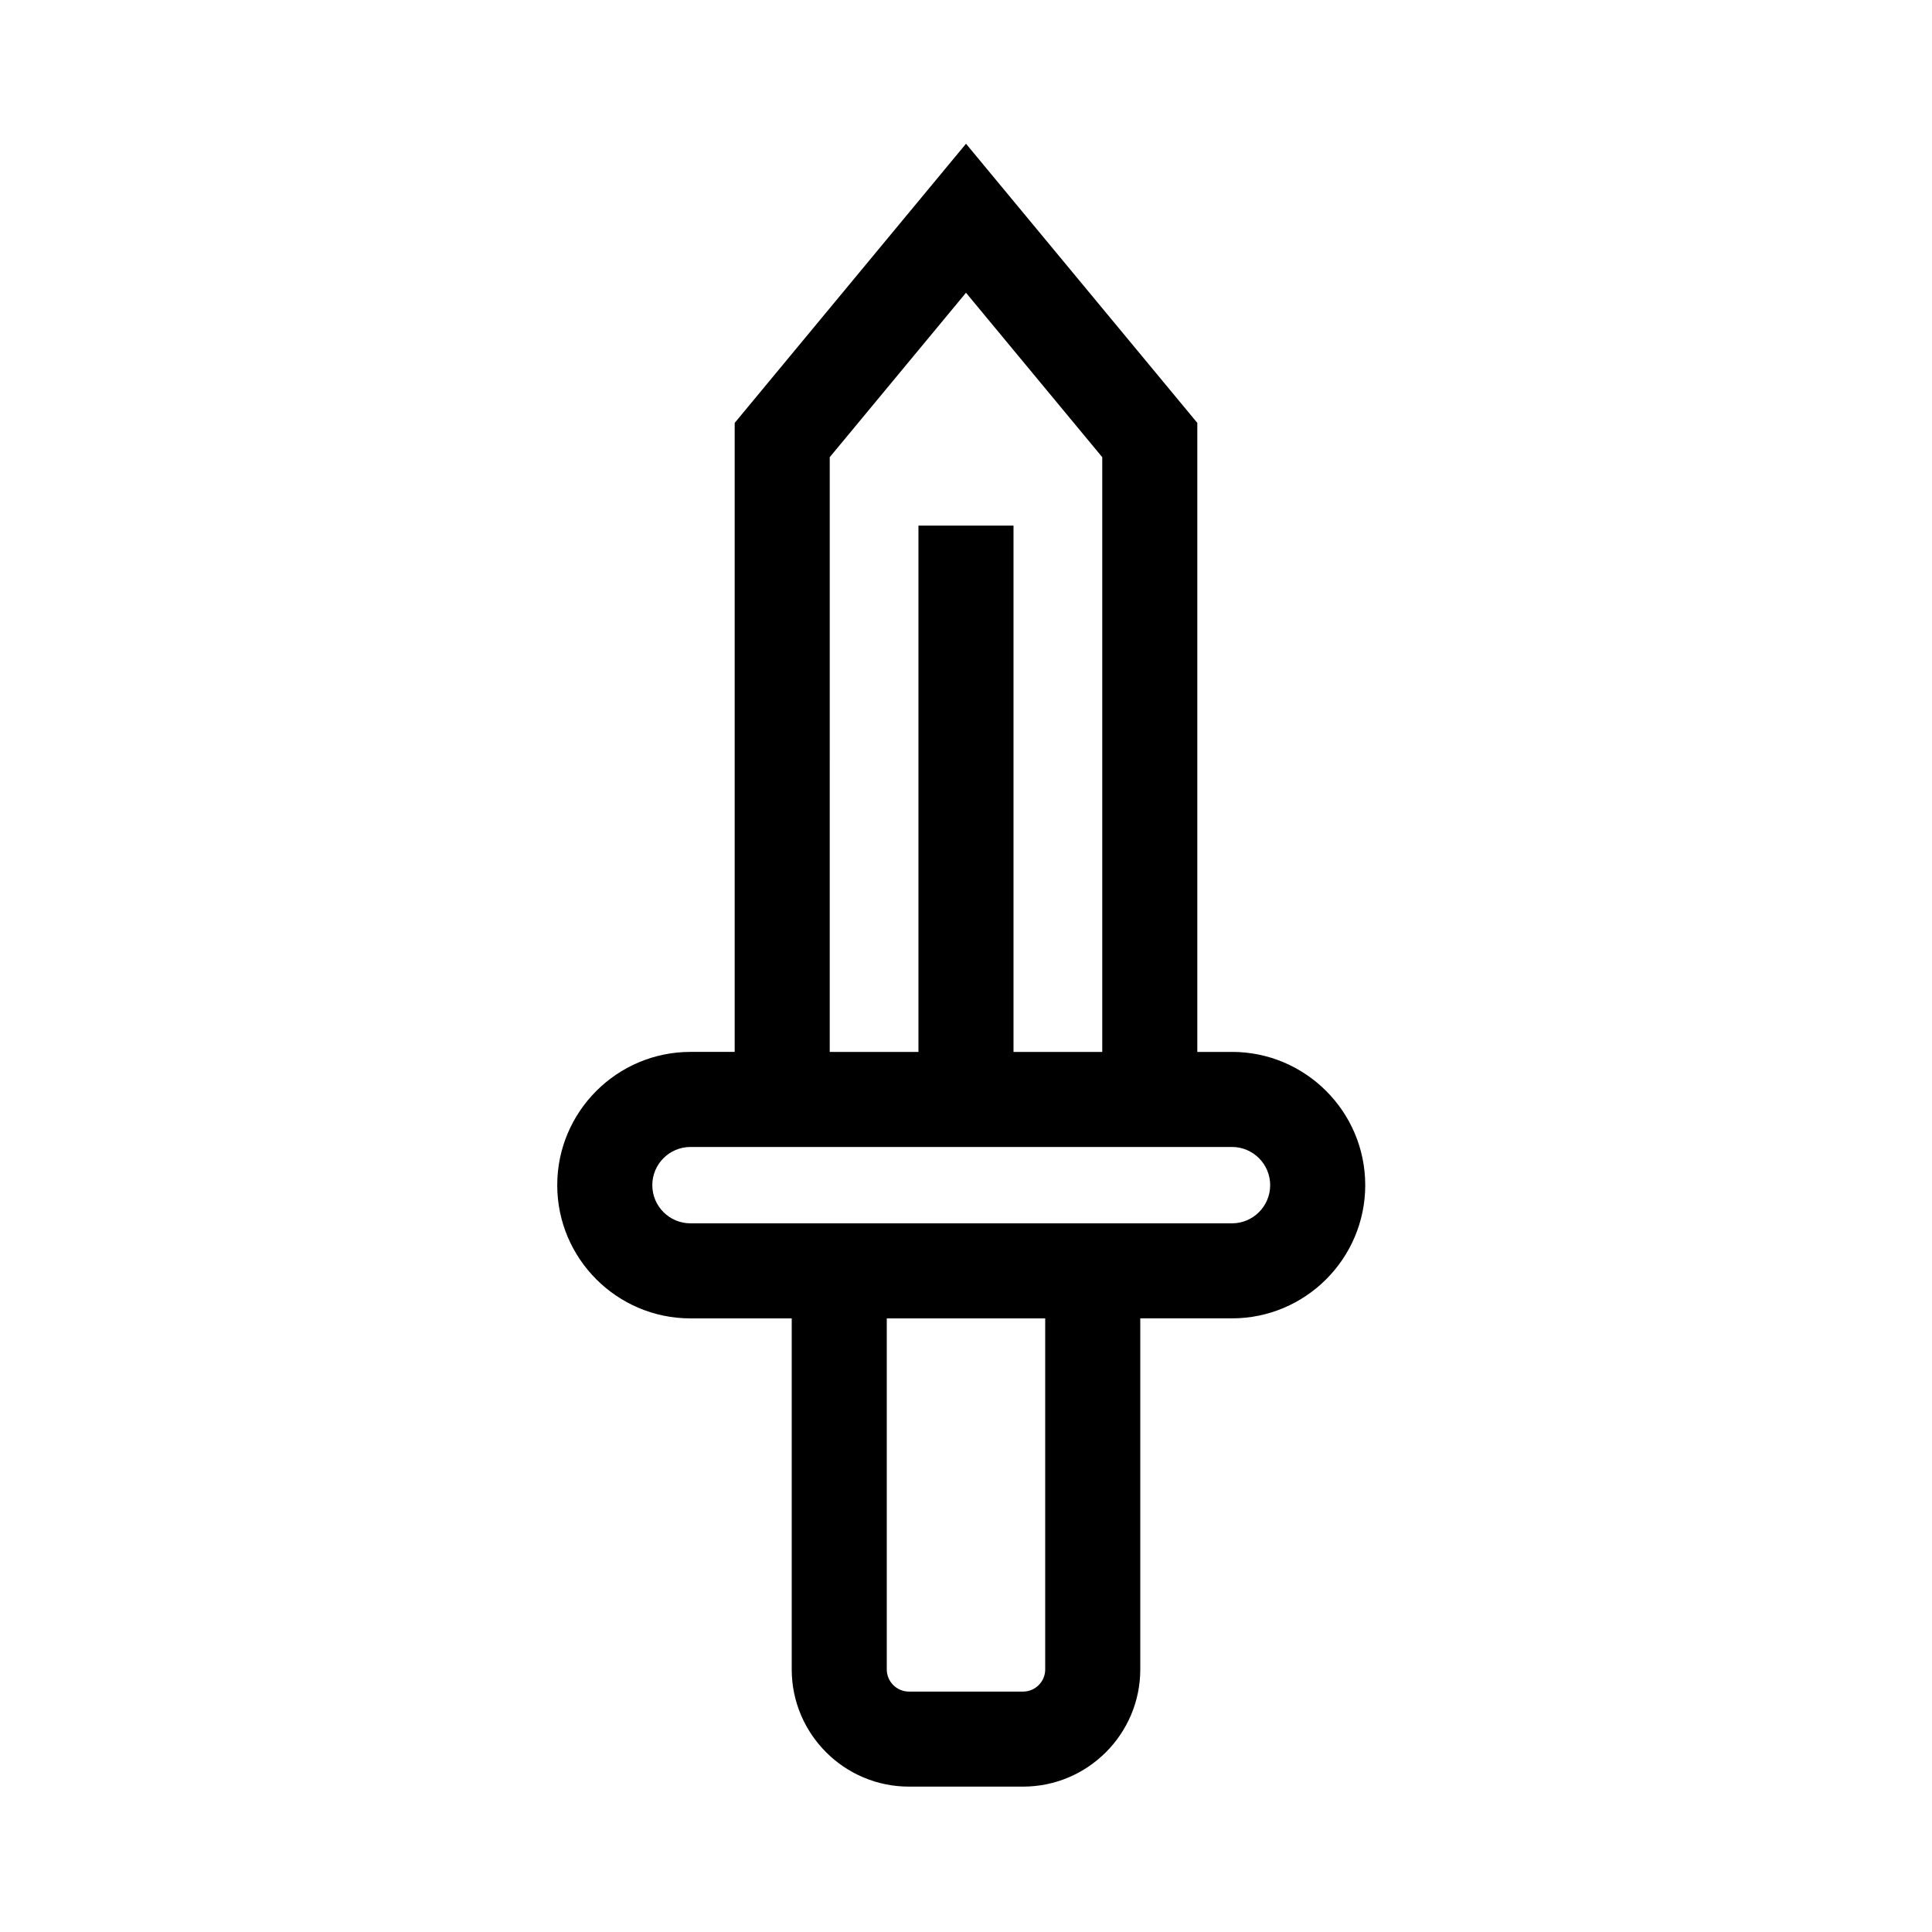
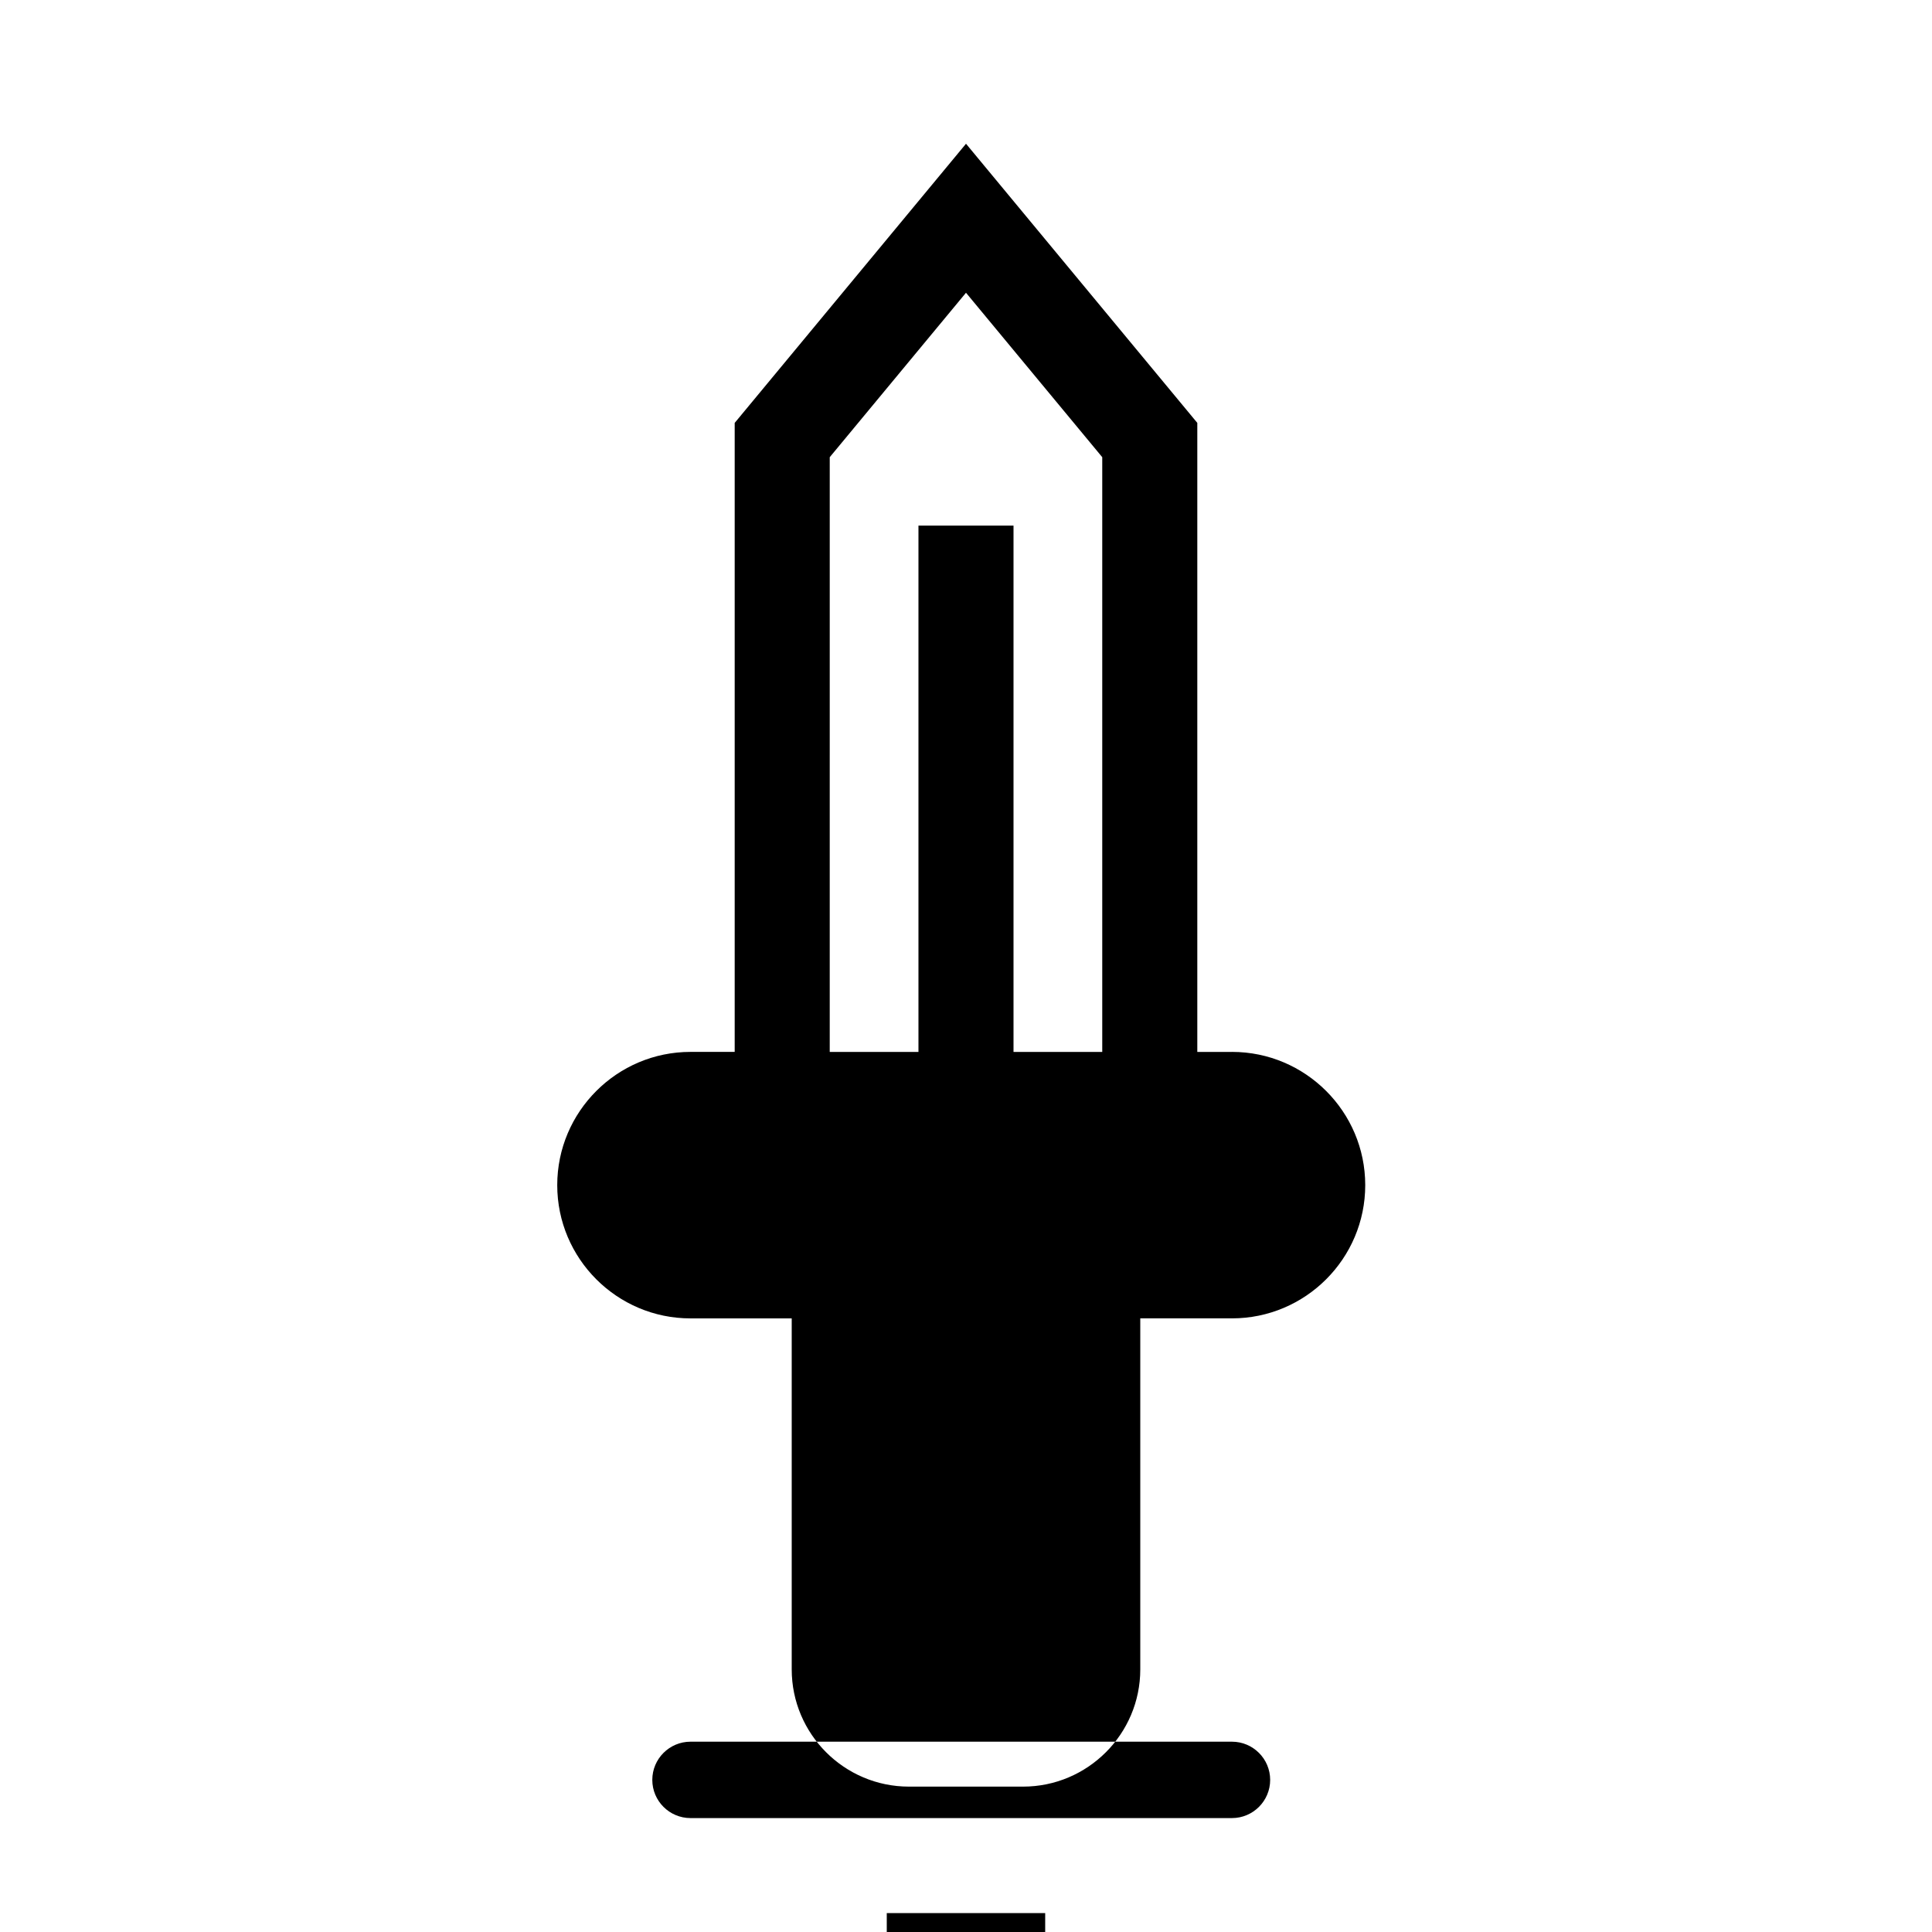
<svg xmlns="http://www.w3.org/2000/svg" fill="#000000" width="800px" height="800px" version="1.1" viewBox="144 144 512 512">
-   <path d="m470.49 422.77h-9.191v-166.7l-61.297-73.98-61.301 73.984v166.69h-11.715c-19.473 0-35.312 15.844-35.312 35.312s15.84 35.312 35.312 35.312h26.828v93.016c0 17.129 13.934 31.07 31.07 31.07h30.23c17.129 0 31.07-13.941 31.07-31.07v-93.023h24.305c19.469 0 35.312-15.844 35.312-35.312-0.004-19.465-15.848-35.305-35.312-35.305zm-106.6-157.61 36.109-43.578 36.109 43.578v157.61h-23.516v-139.48h-25.191v139.48h-23.512zm57.102 321.25c0 3.246-2.637 5.879-5.879 5.879h-30.23c-3.238 0-5.879-2.637-5.879-5.879v-93.023h41.984v93.023zm49.496-118.21h-143.5c-5.578 0-10.121-4.539-10.121-10.121s4.539-10.121 10.121-10.121h143.5c5.578 0 10.121 4.539 10.121 10.121s-4.539 10.121-10.121 10.121z" />
+   <path d="m470.49 422.77h-9.191v-166.7l-61.297-73.98-61.301 73.984v166.69h-11.715c-19.473 0-35.312 15.844-35.312 35.312s15.84 35.312 35.312 35.312h26.828v93.016c0 17.129 13.934 31.07 31.07 31.07h30.23c17.129 0 31.07-13.941 31.07-31.07v-93.023h24.305c19.469 0 35.312-15.844 35.312-35.312-0.004-19.465-15.848-35.305-35.312-35.305zm-106.6-157.61 36.109-43.578 36.109 43.578v157.61h-23.516v-139.48h-25.191v139.48h-23.512m57.102 321.25c0 3.246-2.637 5.879-5.879 5.879h-30.23c-3.238 0-5.879-2.637-5.879-5.879v-93.023h41.984v93.023zm49.496-118.21h-143.5c-5.578 0-10.121-4.539-10.121-10.121s4.539-10.121 10.121-10.121h143.5c5.578 0 10.121 4.539 10.121 10.121s-4.539 10.121-10.121 10.121z" />
</svg>